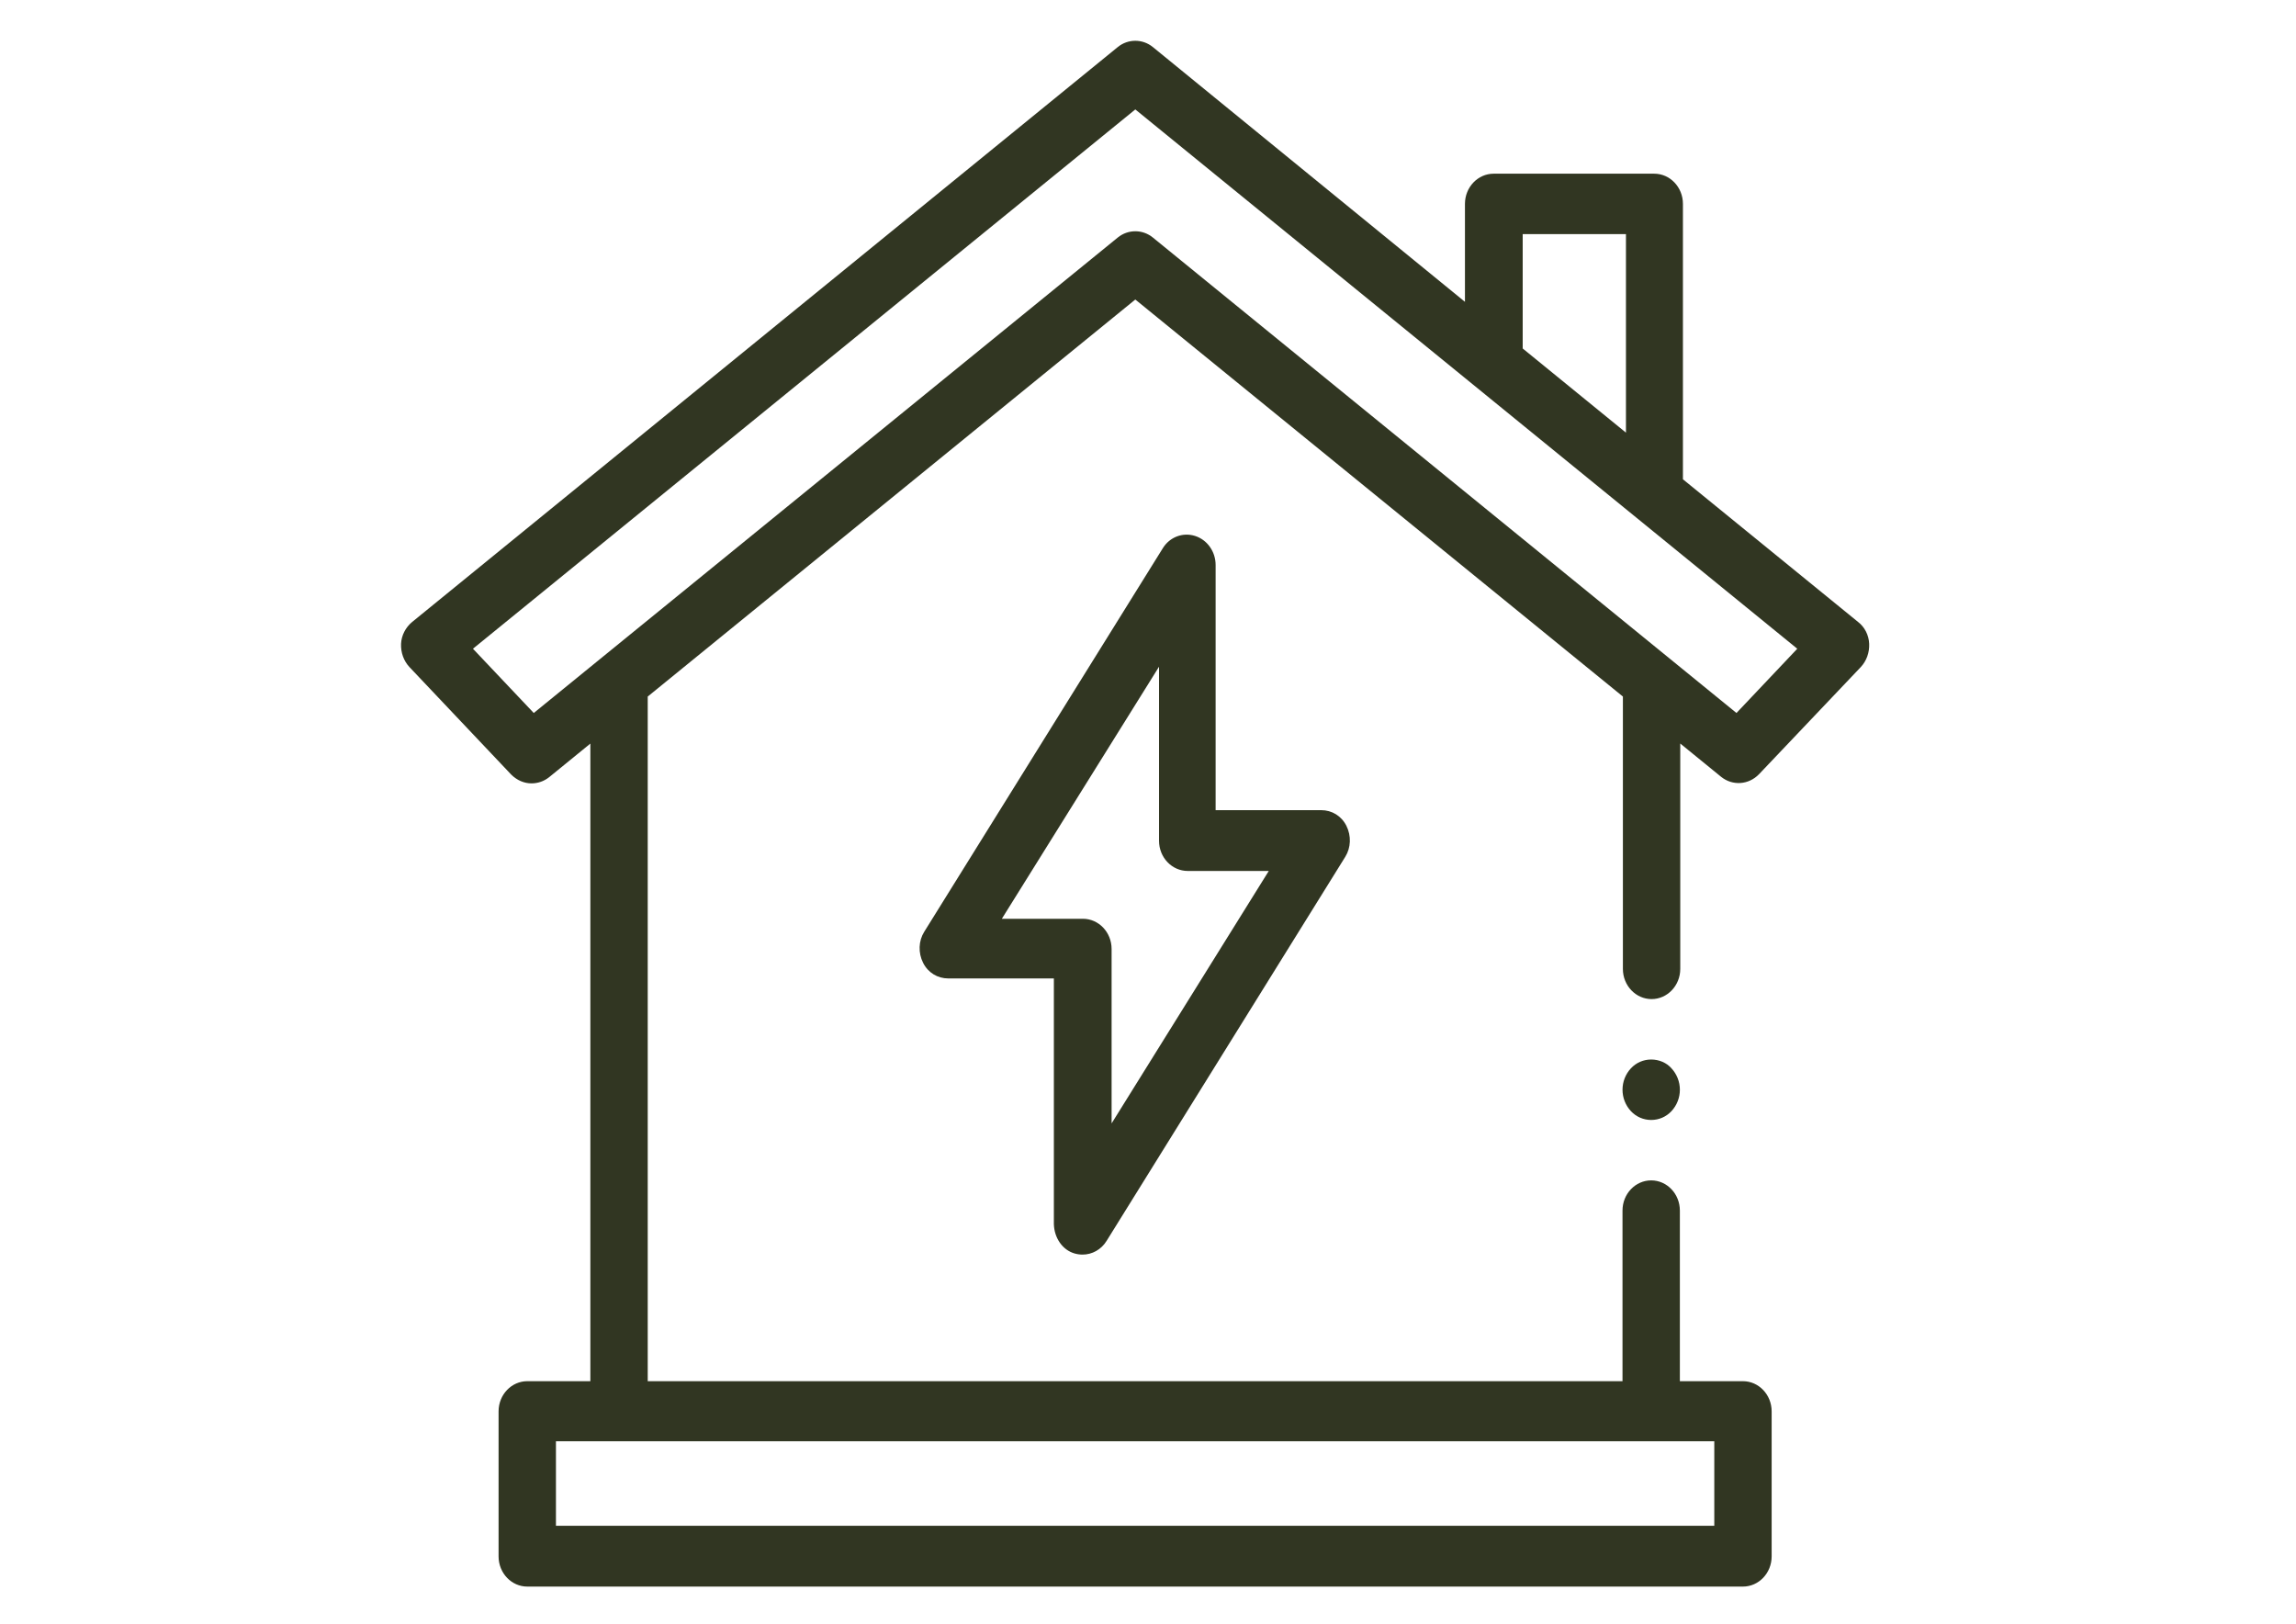
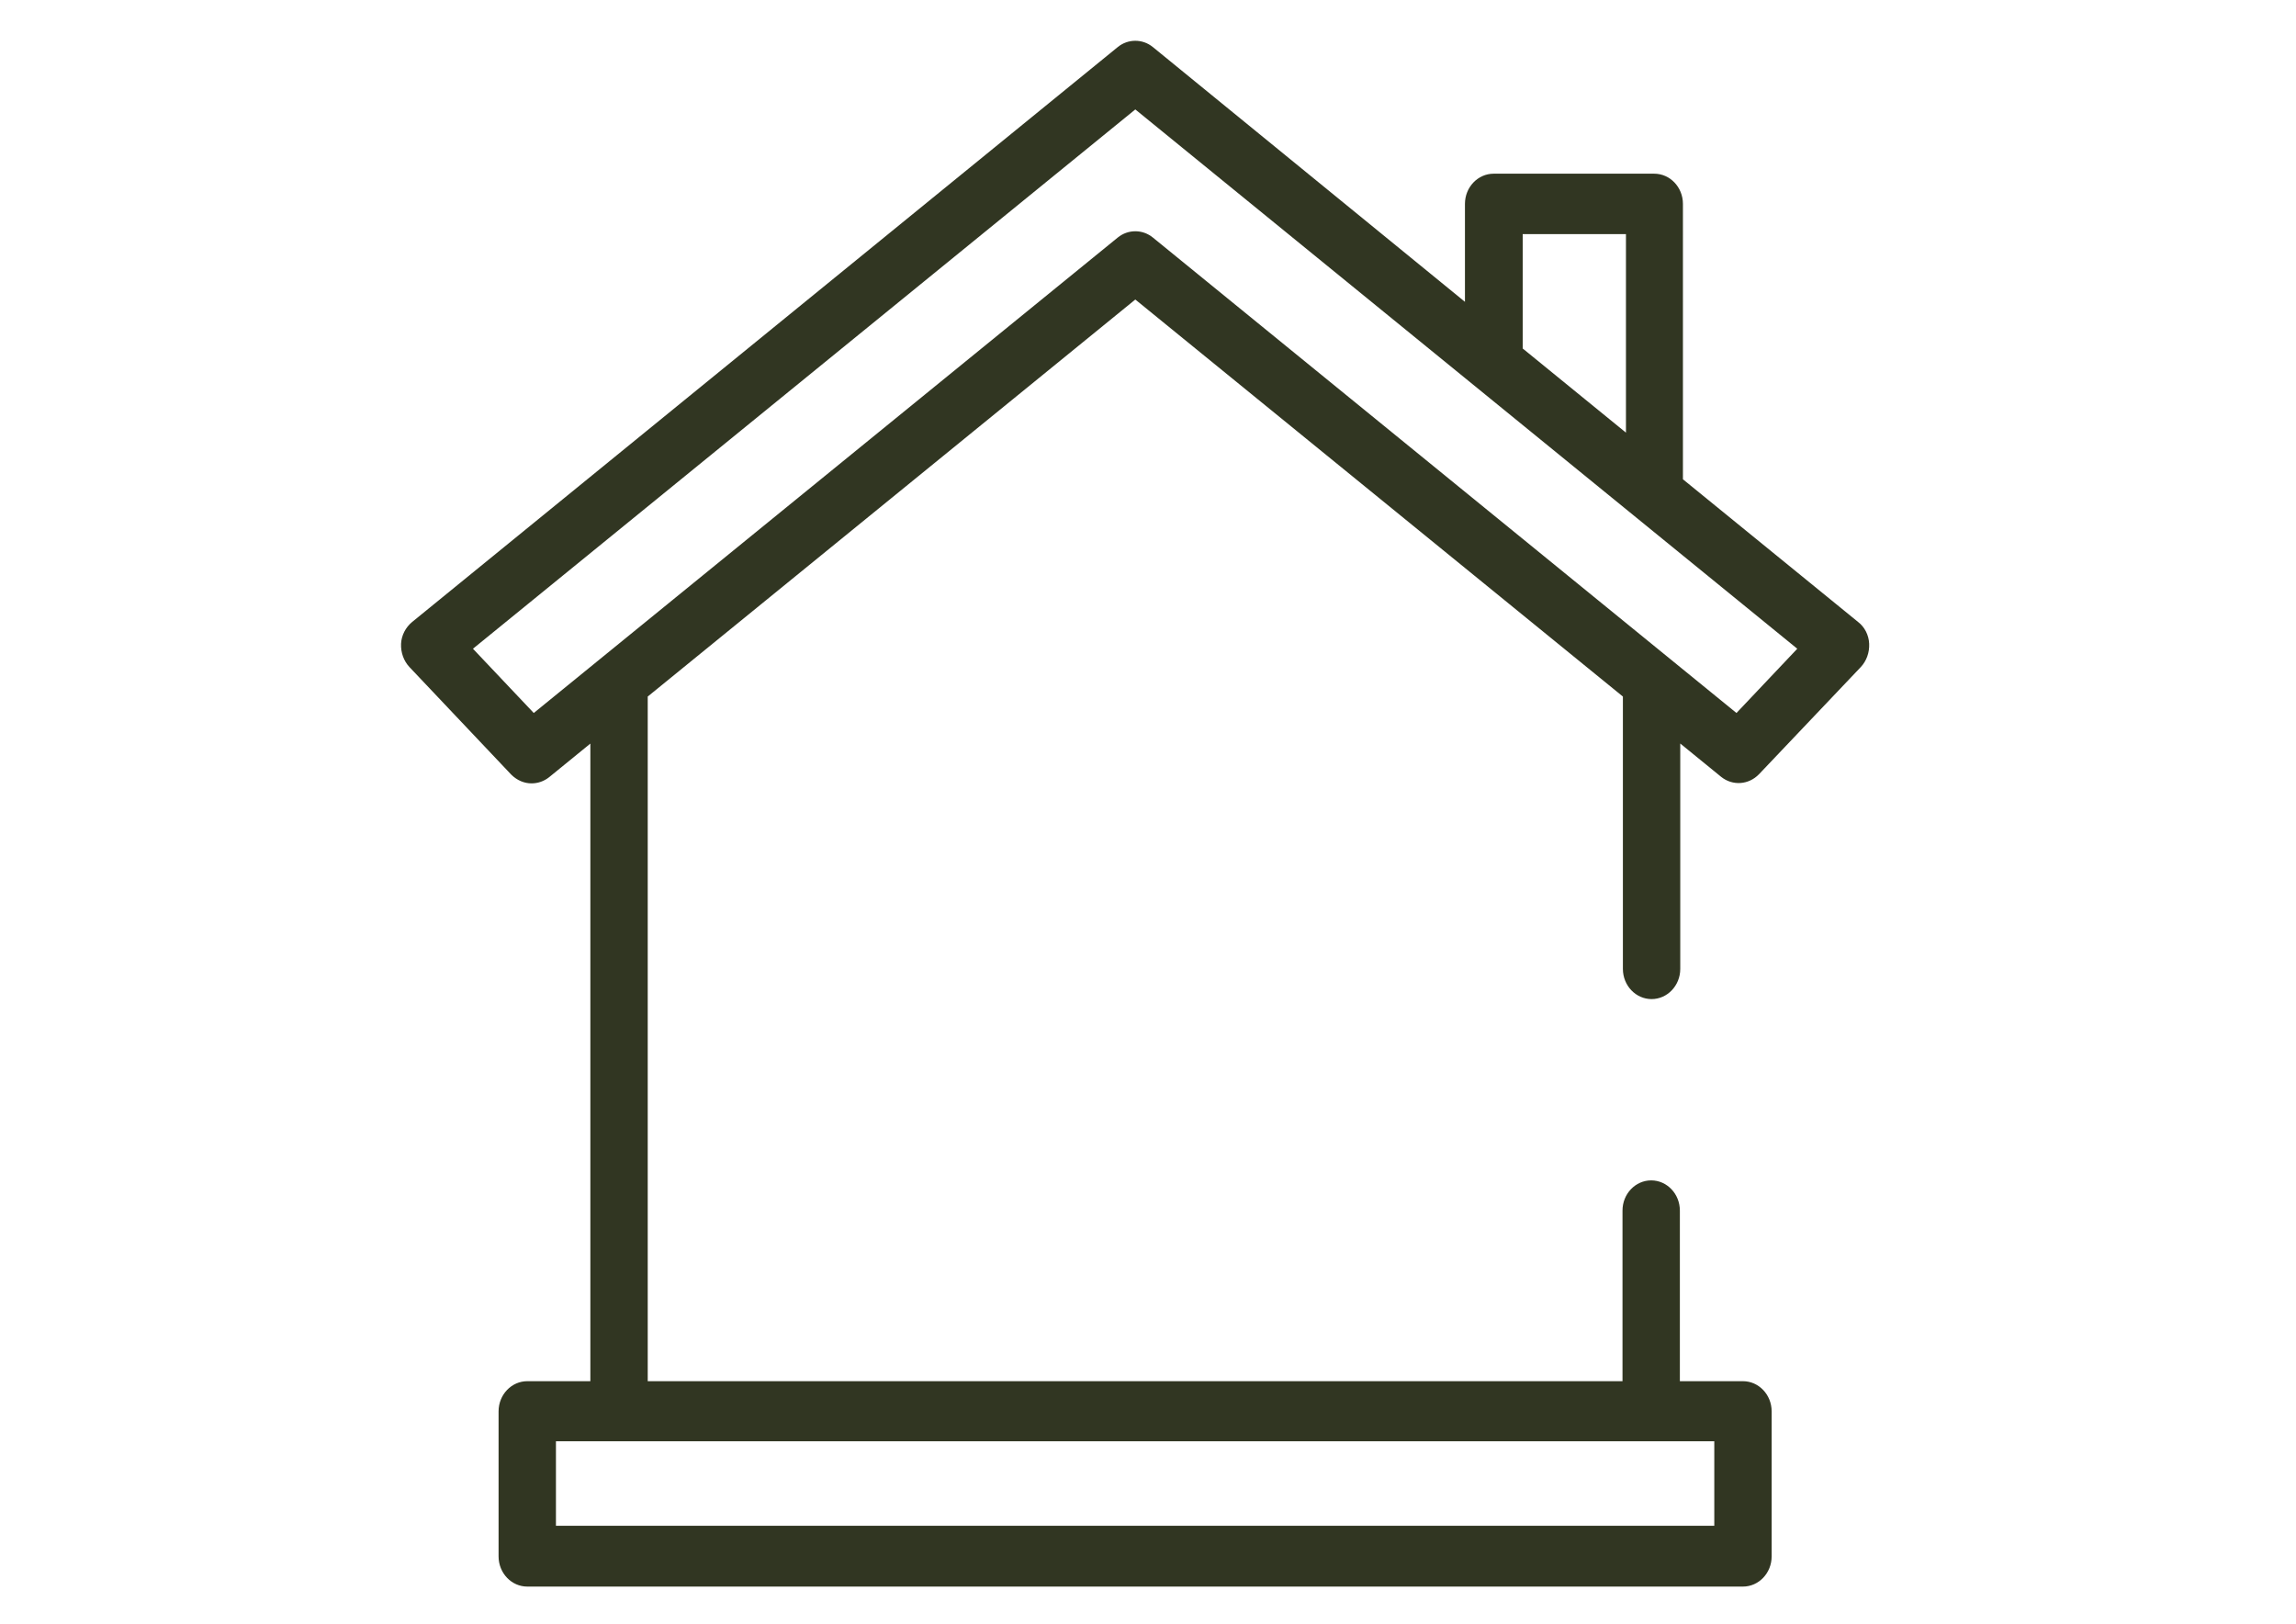
<svg xmlns="http://www.w3.org/2000/svg" version="1.0" id="Calque_1" x="0px" y="0px" width="841.89px" height="595.28px" viewBox="0 0 841.89 595.28" enable-background="new 0 0 841.89 595.28" xml:space="preserve">
-   <path fill="#313622" d="M393.996,459.532c0.982,0.28,1.963,0.421,2.945,0.421c3.506,0,6.871-1.823,8.834-5.048l87.5-140.785  c2.103-3.365,2.244-7.712,0.421-11.358c-1.823-3.646-5.329-5.749-9.255-5.749h-38.702v-89.884c0-4.908-3.085-9.255-7.572-10.657  c-4.487-1.402-9.255,0.421-11.779,4.487l-87.5,140.645c-2.103,3.365-2.244,7.712-0.421,11.358c1.823,3.646,5.329,5.749,9.255,5.749  h38.702v90.024C386.564,453.923,389.649,458.27,393.996,459.532L393.996,459.532z M367.354,336.836l57.632-92.408v63.802  c0,6.17,4.768,11.078,10.517,11.078h29.728l-57.632,92.548v-63.942c0-6.17-4.768-11.078-10.517-11.078H367.354z" />
  <path fill="#313622" d="M615.971,272.473l15.144,12.34c4.207,3.365,10.096,2.945,13.882-0.982l37.3-39.263  c2.103-2.244,3.225-5.329,3.085-8.554c-0.14-3.225-1.683-6.17-4.067-7.993l-64.223-52.304V74.756c0-6.17-4.768-11.078-10.517-11.078  h-58.894c-5.749,0-10.517,4.908-10.517,11.078v35.897L422.742,17.264c-3.786-3.085-9.115-3.085-12.901,0L151.128,228.021  c-2.384,1.963-3.926,4.908-4.067,7.993c-0.14,3.225,0.982,6.31,3.085,8.554l37.3,39.403c2.103,2.103,4.768,3.225,7.432,3.225  c2.244,0,4.487-0.701,6.45-2.244l15.144-12.34v233.754h-23.137c-5.749,0-10.517,4.908-10.517,11.078v53.145  c0,6.17,4.768,11.078,10.517,11.078h445.773c5.749,0,10.517-4.908,10.517-11.078v-53.145c0-6.17-4.768-11.078-10.517-11.078h-23.137  v-62.54c0-6.17-4.768-11.078-10.517-11.078s-10.517,4.908-10.517,11.078v62.54H237.506V255.365l178.786-145.553l178.786,145.553  v99.84c0,6.17,4.768,11.078,10.517,11.078s10.517-4.908,10.517-11.078v-82.732H615.971z M628.592,528.382v30.99h-424.74v-30.99  H628.592z M558.339,85.834H596.2v72.776l-37.861-30.849V85.834z M409.842,87.096L195.719,261.395l-22.296-23.558L416.292,40.121  L659.02,237.837l-22.296,23.558L422.742,87.096C418.956,84.011,413.628,84.011,409.842,87.096L409.842,87.096z" />
-   <path fill="#313622" d="M605.455,388.438c-2.805,0-5.469,1.122-7.432,3.225s-3.085,4.908-3.085,7.853s1.122,5.749,3.085,7.853  c1.963,2.103,4.627,3.225,7.432,3.225s5.469-1.122,7.432-3.225s3.085-4.908,3.085-7.853s-1.122-5.749-3.085-7.853  C611.064,389.56,608.259,388.438,605.455,388.438L605.455,388.438z" />
</svg>